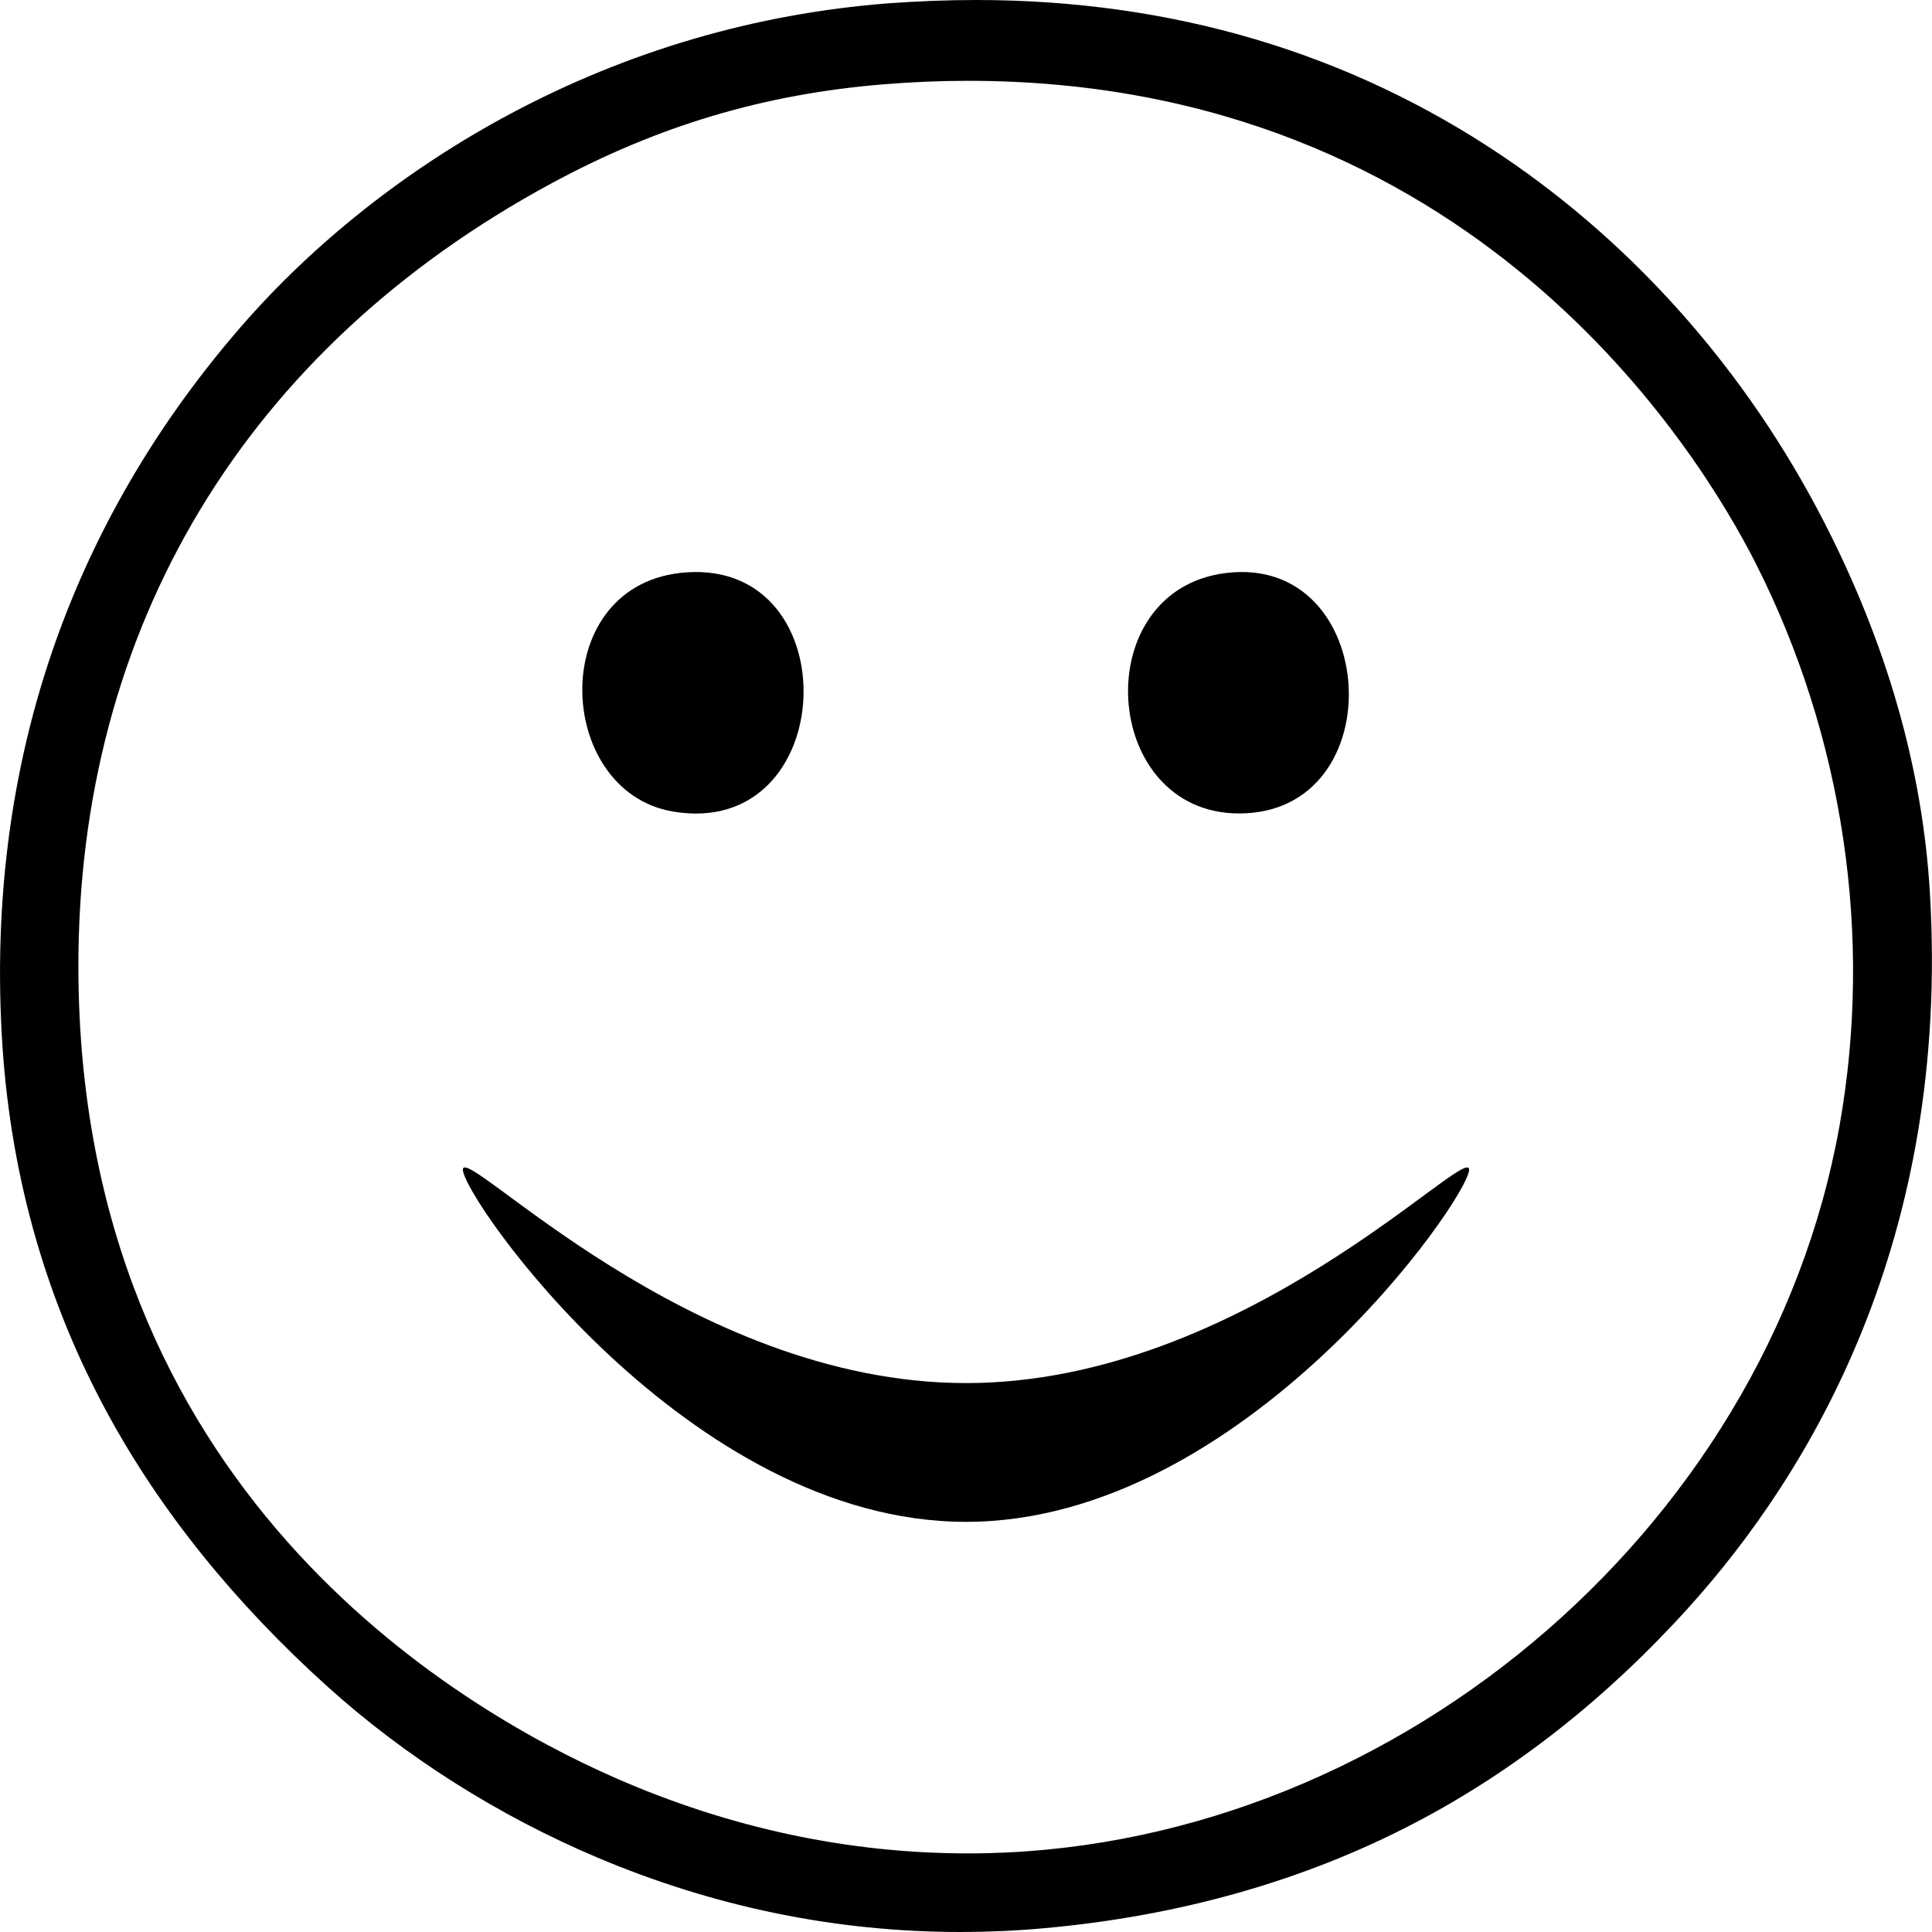
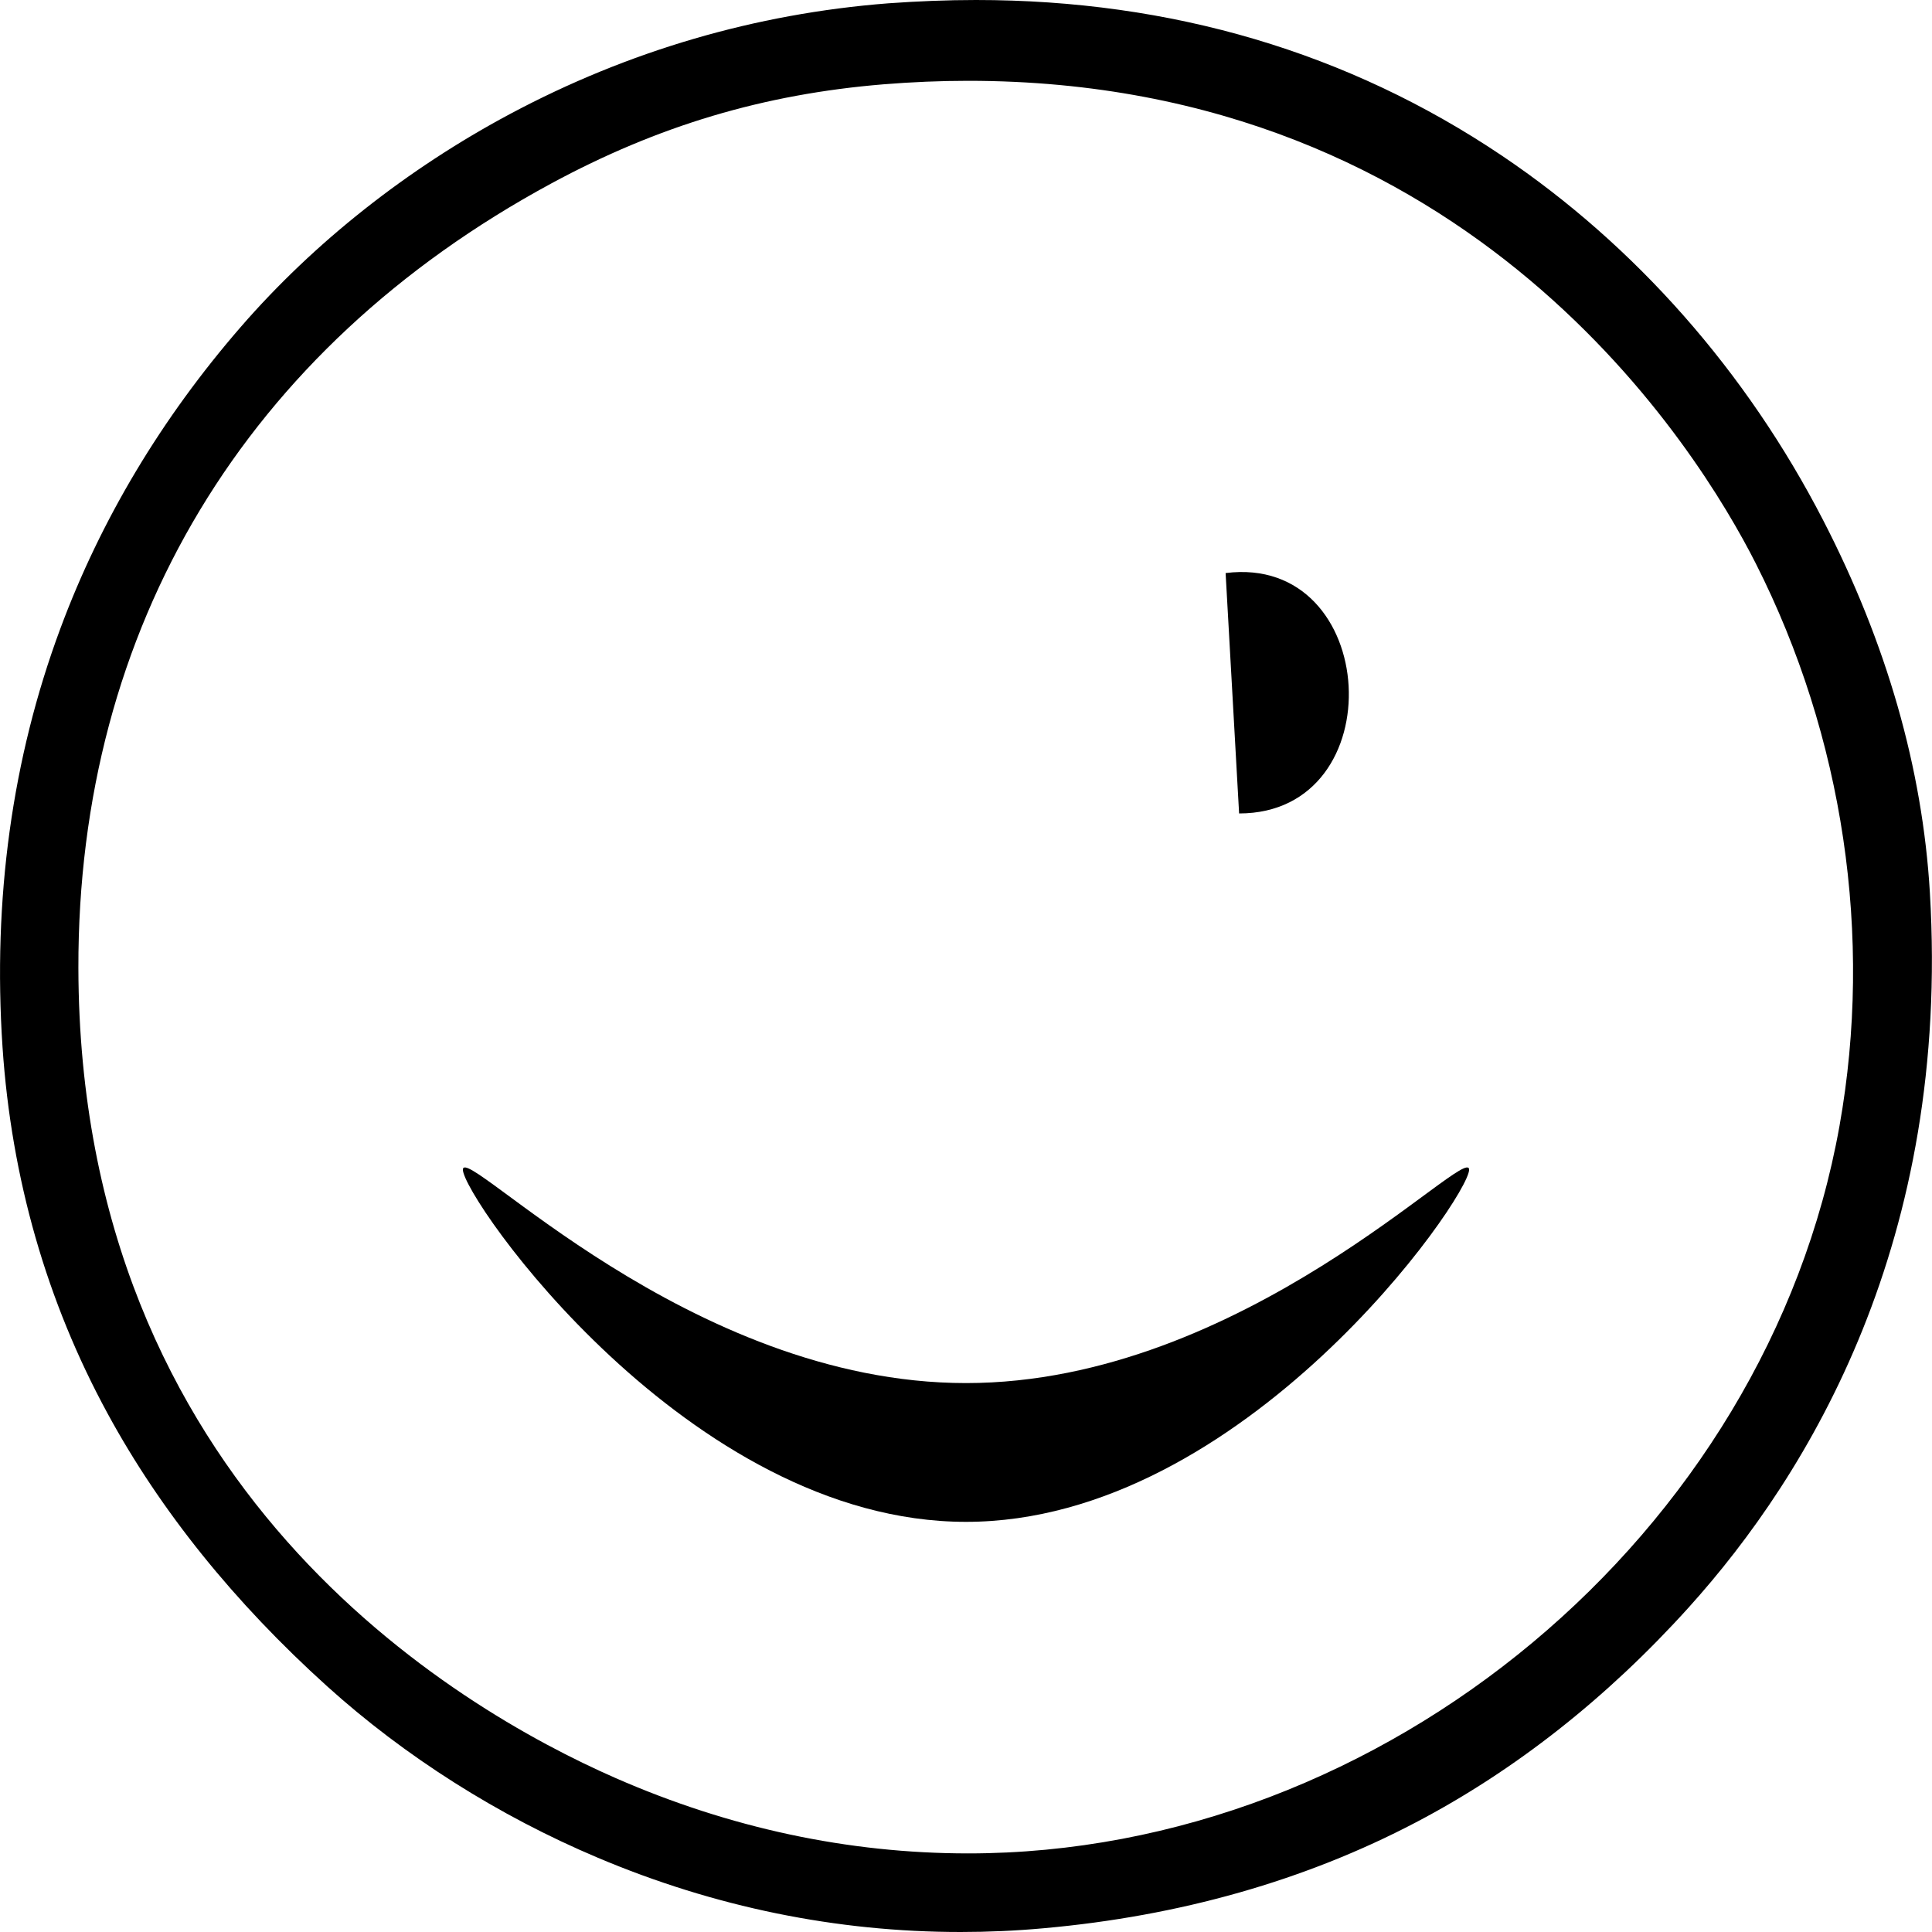
<svg xmlns="http://www.w3.org/2000/svg" width="75px" height="75px" viewBox="0 0 75 75" version="1.1">
  <title>Imported Layers</title>
  <desc>Created with Sketch.</desc>
  <defs />
  <g id="Page-1" stroke="none" stroke-width="1" fill="none" fill-rule="evenodd">
    <g id="Pricing" transform="translate(-364, -5659)" fill="#000000">
      <g id="Group-20" transform="translate(143, 4955)">
        <g id="Group" transform="translate(178, 260)">
          <g id="Imported-Layers" transform="translate(43, 444)">
            <path d="M37.289,75 C32.473,75 27.734,74.031 23.207,72.117 C19.355,70.492 15.723,68.191 12.699,65.461 C9.102,62.215 6.23,58.652 4.176,54.871 C1.812,50.527 0.441,45.742 0.098,40.648 C-0.285,34.906 0.469,29.438 2.344,24.398 C3.914,20.172 6.27,16.238 9.344,12.695 C12.191,9.414 15.809,6.555 19.805,4.422 C24.387,1.977 29.324,0.531 34.477,0.129 C35.621,0.047 36.77,0 37.887,0 C45.48,0 52.352,2.035 58.316,6.051 C63.488,9.535 67.801,14.426 70.777,20.199 C73.238,24.969 74.633,29.832 74.918,34.656 C75.719,48.137 70.262,57.188 65.547,62.41 C62.371,65.926 58.809,68.73 54.961,70.746 C50.664,73 45.801,74.383 40.508,74.855 C39.438,74.953 38.355,75 37.289,75 L37.289,75 Z M37.578,3.137 C36.5,3.137 35.398,3.184 34.297,3.273 C29.645,3.656 25.547,4.879 21.395,7.125 C9.531,13.543 3.016,24.363 3.043,37.586 C3.086,57.734 17.641,66.281 23.895,69.023 C28.328,70.965 32.934,71.949 37.586,71.949 C53.727,71.949 68.586,59.543 71.41,43.703 C72.719,36.355 71.566,28.602 68.16,21.875 C65.934,17.48 57.148,3.137 37.578,3.137 L37.578,3.137 Z" id="Fill-1" />
-             <path d="M26.645,22.219 C32.984,21.777 32.598,32.602 26.121,31.504 C21.496,30.715 21.195,22.598 26.645,22.219 L26.645,22.219 Z" id="Fill-2" />
-             <path d="M47.578,22.246 C53.582,21.488 54.133,31.578 48.102,31.578 C42.723,31.578 42.184,22.922 47.578,22.246 L47.578,22.246 Z" id="Fill-3" />
+             <path d="M47.578,22.246 C53.582,21.488 54.133,31.578 48.102,31.578 L47.578,22.246 Z" id="Fill-3" />
            <path d="M57.031,45.406 C57.031,46.484 48.285,59.078 37.5,59.078 C26.715,59.078 17.969,46.484 17.969,45.406 C17.969,44.328 26.715,53.691 37.5,53.691 C48.289,53.691 57.031,44.328 57.031,45.406 L57.031,45.406 Z" id="Fill-4" />
          </g>
        </g>
      </g>
    </g>
  </g>
</svg>